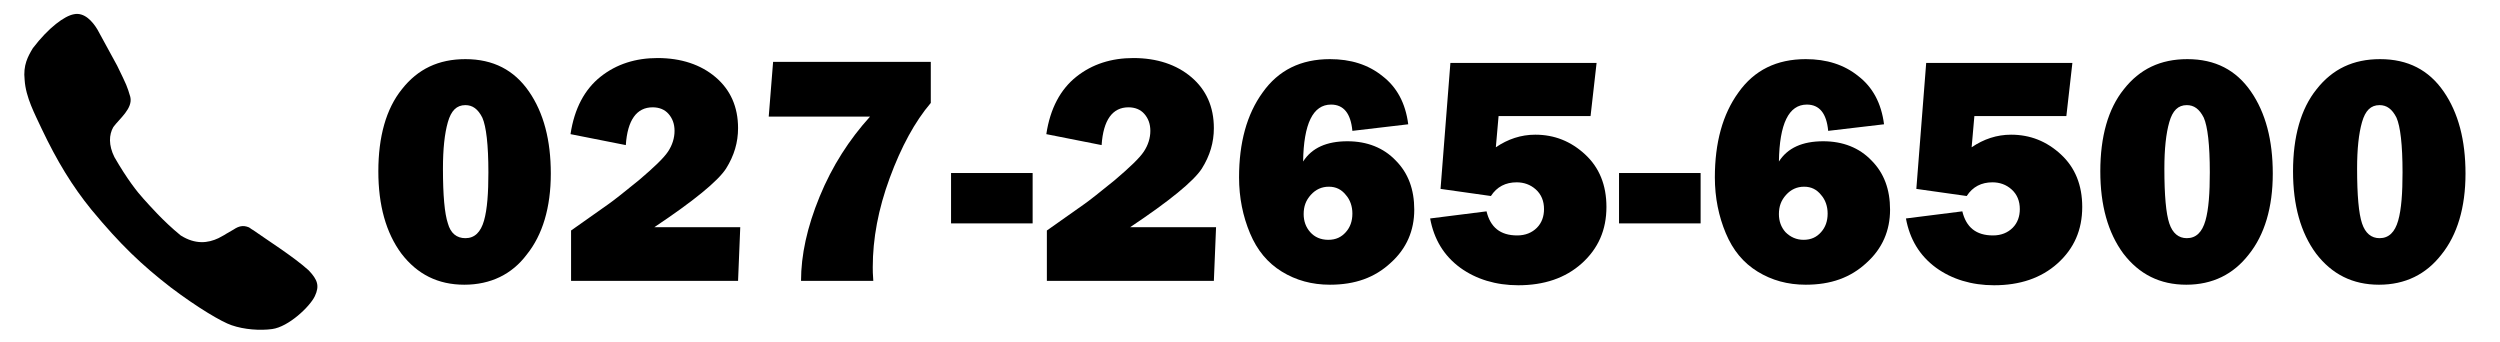
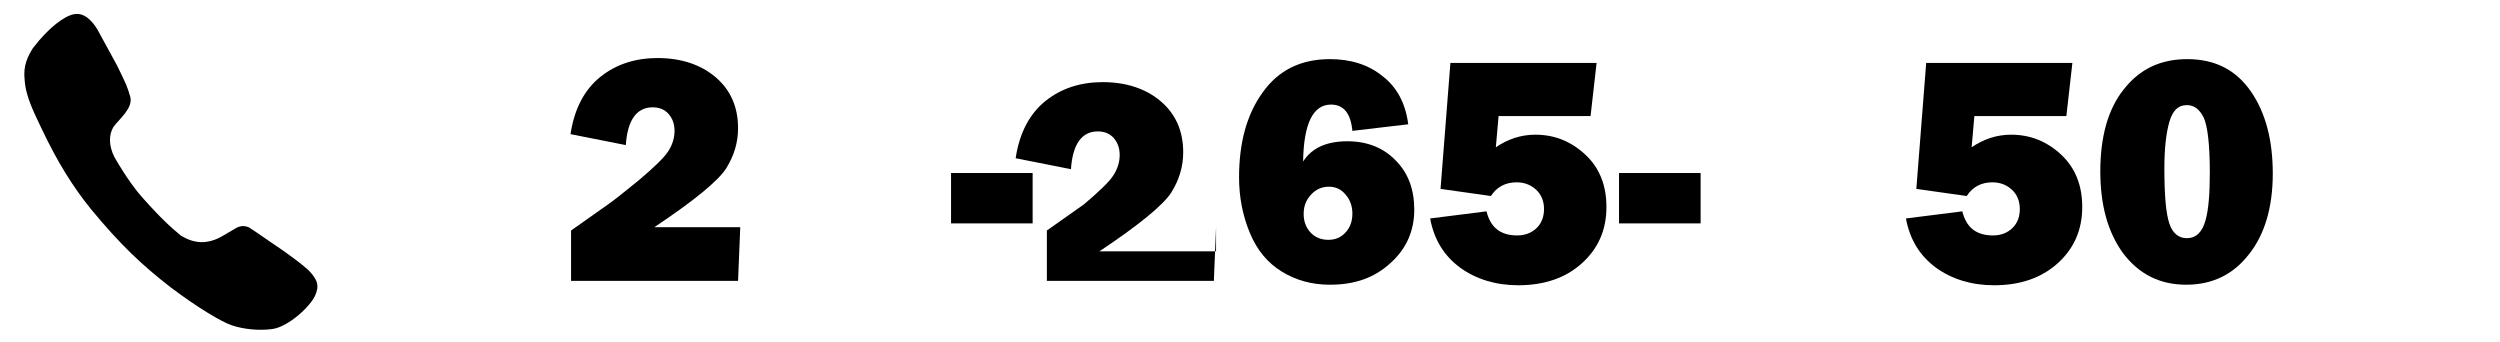
<svg xmlns="http://www.w3.org/2000/svg" version="1.1" x="0px" y="0px" viewBox="0 0 456.6 62.5" style="enable-background:new 0 0 456.6 62.5;" xml:space="preserve">
  <g id="icon">
    <path d="M21.4,12c1.8,3.7,1.8,3.7,2.4,5.7c0.5,2.1-2,4-3.1,5.5c-0.8,1.4-0.9,3.3,0.2,5.5c2.3,4,4.2,6.4,5.3,7.6   c1.1,1.2,3.5,4,6.8,6.7c2.7,1.7,5,1.4,6.9,0.5c1.9-1,0,0,2.8-1.6c0.9-0.6,1.7-0.8,2.7-0.4c0.1,0,0.7,0.5,0.8,0.5   c2.1,1.5,7.6,5,10.2,7.4c1.6,1.7,2,2.8,1.1,4.7c-0.9,1.9-4.8,5.6-7.8,6c-2.2,0.3-5.1,0.1-7.4-0.7c-1.8-0.6-6.2-3.2-11.1-6.9   c-5.3-4.1-9.2-7.8-14.5-14.2c-3.5-4.3-6.3-8.9-9.1-14.8c-1.2-2.6-2.9-5.7-3.1-8.9C4.2,11.9,5.1,10.3,6,8.8c2.9-3.8,5.8-5.9,7.5-6.2   c1.9-0.4,3.4,1.3,4.3,2.8L21.4,12z" />
  </g>
  <g id="tel">
    <g>
-       <path d="M84.8,52c-4.8,0-8.6-1.9-11.5-5.7c-2.8-3.8-4.2-8.8-4.2-15c0-6.3,1.4-11.4,4.3-15c2.9-3.7,6.7-5.5,11.6-5.5    c5.1,0,8.9,2,11.6,5.9c2.7,3.9,4,8.9,4,15c0,6.2-1.5,11.2-4.4,14.8C93.5,50.1,89.6,52,84.8,52z M85,43.5c1.7,0,2.8-1.1,3.4-3.2    c0.6-2.1,0.8-5.1,0.8-8.8c0-5.1-0.4-8.4-1.1-10c-0.8-1.6-1.8-2.3-3.1-2.3c-1.6,0-2.6,1-3.2,3.1c-0.6,2.1-0.9,4.9-0.9,8.5    c0,4.9,0.3,8.2,0.9,10C82.3,42.6,83.4,43.5,85,43.5z" />
      <path d="M135.2,41.5l-0.4,9.8h-30.5v-9.2l6.8-4.8c1-0.7,2.9-2.2,5.6-4.4c2.7-2.3,4.5-4,5.3-5.2c0.8-1.2,1.2-2.5,1.2-3.8    c0-1.3-0.4-2.3-1.1-3.1c-0.7-0.8-1.7-1.2-2.9-1.2c-2.9,0-4.6,2.3-4.9,6.9l-10.1-2c0.7-4.7,2.6-8.2,5.5-10.5    c2.9-2.3,6.4-3.4,10.4-3.4c4.3,0,7.9,1.2,10.6,3.5c2.7,2.3,4.1,5.4,4.1,9.3c0,2.6-0.7,5-2.2,7.4c-1.5,2.3-5.9,5.9-13.1,10.7H135.2    z" />
-       <path d="M170,11.3v7.5c-2.9,3.4-5.4,8-7.5,13.7s-3.1,11.1-3.1,16.3c0,0.5,0,1.3,0.1,2.5h-13.2c0-4.7,1.1-9.8,3.4-15.4    s5.4-10.4,9.2-14.6h-18.5l0.8-10H170z" />
      <path d="M188.6,31.6v9.2h-14.9v-9.2H188.6z" />
-       <path d="M222.1,41.5l-0.4,9.8h-30.5v-9.2l6.8-4.8c1-0.7,2.9-2.2,5.6-4.4c2.7-2.3,4.5-4,5.3-5.2c0.8-1.2,1.2-2.5,1.2-3.8    c0-1.3-0.4-2.3-1.1-3.1c-0.7-0.8-1.7-1.2-2.9-1.2c-2.9,0-4.6,2.3-4.9,6.9l-10.1-2c0.7-4.7,2.6-8.2,5.5-10.5    c2.9-2.3,6.4-3.4,10.4-3.4c4.3,0,7.9,1.2,10.6,3.5c2.7,2.3,4.1,5.4,4.1,9.3c0,2.6-0.7,5-2.2,7.4c-1.5,2.3-5.9,5.9-13.1,10.7H222.1    z" />
+       <path d="M222.1,41.5l-0.4,9.8h-30.5v-9.2l6.8-4.8c2.7-2.3,4.5-4,5.3-5.2c0.8-1.2,1.2-2.5,1.2-3.8    c0-1.3-0.4-2.3-1.1-3.1c-0.7-0.8-1.7-1.2-2.9-1.2c-2.9,0-4.6,2.3-4.9,6.9l-10.1-2c0.7-4.7,2.6-8.2,5.5-10.5    c2.9-2.3,6.4-3.4,10.4-3.4c4.3,0,7.9,1.2,10.6,3.5c2.7,2.3,4.1,5.4,4.1,9.3c0,2.6-0.7,5-2.2,7.4c-1.5,2.3-5.9,5.9-13.1,10.7H222.1    z" />
      <path d="M257.2,22.7L247,23.9c-0.3-3.2-1.6-4.8-3.9-4.8c-3.3,0-5,3.5-5.1,10.4c1.6-2.5,4.3-3.7,8.1-3.7c3.6,0,6.6,1.2,8.8,3.5    c2.3,2.3,3.4,5.3,3.4,9c0,3.8-1.4,7.1-4.3,9.7c-2.9,2.7-6.5,4-11.1,4c-3.3,0-6.2-0.8-8.8-2.4c-2.6-1.6-4.5-3.9-5.8-7    s-2-6.5-2-10.2c0-6.3,1.4-11.5,4.3-15.5c2.9-4.1,7-6.1,12.3-6.1c3.8,0,7,1,9.6,3.1C255.1,15.9,256.7,18.8,257.2,22.7z M242.6,43.8    c1.4,0,2.4-0.5,3.2-1.4c0.8-0.9,1.2-2,1.2-3.4c0-1.3-0.4-2.5-1.2-3.4c-0.8-1-1.8-1.5-3.1-1.5c-1.3,0-2.4,0.5-3.3,1.5    s-1.3,2.1-1.3,3.5c0,1.3,0.4,2.4,1.2,3.3C240.1,43.3,241.2,43.8,242.6,43.8z" />
      <path d="M290.5,21.2h-16.8l-0.5,5.7c2.2-1.5,4.6-2.3,7.2-2.3c3.5,0,6.5,1.2,9.1,3.6c2.6,2.4,3.9,5.6,3.9,9.6    c0,4.2-1.5,7.6-4.5,10.3s-6.9,4-11.6,4c-4.1,0-7.7-1.1-10.6-3.2c-3-2.2-4.8-5.2-5.5-9l10.3-1.3c0.7,2.9,2.5,4.4,5.6,4.4    c1.5,0,2.7-0.5,3.6-1.4s1.3-2.1,1.3-3.4c0-1.5-0.5-2.7-1.5-3.6c-1-0.9-2.2-1.3-3.5-1.3c-2,0-3.6,0.8-4.7,2.5l-9.2-1.3l1.8-23h26.7    L290.5,21.2z" />
      <path d="M310.6,31.6v9.2h-14.9v-9.2H310.6z" />
-       <path d="M344.1,22.7l-10.2,1.2c-0.3-3.2-1.6-4.8-3.9-4.8c-3.3,0-5,3.5-5.1,10.4c1.6-2.5,4.3-3.7,8.1-3.7c3.6,0,6.6,1.2,8.8,3.5    c2.3,2.3,3.4,5.3,3.4,9c0,3.8-1.4,7.1-4.3,9.7c-2.9,2.7-6.5,4-11.1,4c-3.3,0-6.2-0.8-8.8-2.4c-2.6-1.6-4.5-3.9-5.8-7    s-2-6.5-2-10.2c0-6.3,1.4-11.5,4.3-15.5c2.9-4.1,7-6.1,12.3-6.1c3.8,0,7,1,9.6,3.1C342,15.9,343.6,18.8,344.1,22.7z M329.4,43.8    c1.4,0,2.4-0.5,3.2-1.4c0.8-0.9,1.2-2,1.2-3.4c0-1.3-0.4-2.5-1.2-3.4c-0.8-1-1.8-1.5-3.1-1.5c-1.3,0-2.4,0.5-3.3,1.5    s-1.3,2.1-1.3,3.5c0,1.3,0.4,2.4,1.2,3.3C327,43.3,328.1,43.8,329.4,43.8z" />
      <path d="M377.4,21.2h-16.8l-0.5,5.7c2.2-1.5,4.6-2.3,7.2-2.3c3.5,0,6.5,1.2,9.1,3.6c2.6,2.4,3.9,5.6,3.9,9.6    c0,4.2-1.5,7.6-4.5,10.3s-6.9,4-11.6,4c-4.1,0-7.7-1.1-10.6-3.2c-3-2.2-4.8-5.2-5.5-9l10.3-1.3c0.7,2.9,2.5,4.4,5.6,4.4    c1.5,0,2.7-0.5,3.6-1.4s1.3-2.1,1.3-3.4c0-1.5-0.5-2.7-1.5-3.6c-1-0.9-2.2-1.3-3.5-1.3c-2,0-3.6,0.8-4.7,2.5l-9.2-1.3l1.8-23h26.7    L377.4,21.2z" />
      <path d="M399.3,52c-4.8,0-8.6-1.9-11.5-5.7c-2.8-3.8-4.2-8.8-4.2-15c0-6.3,1.4-11.4,4.3-15c2.9-3.7,6.7-5.5,11.6-5.5    c5.1,0,8.9,2,11.6,5.9c2.7,3.9,4,8.9,4,15c0,6.2-1.5,11.2-4.4,14.8C407.9,50.1,404.1,52,399.3,52z M399.4,43.5    c1.7,0,2.8-1.1,3.4-3.2s0.8-5.1,0.8-8.8c0-5.1-0.4-8.4-1.1-10c-0.8-1.6-1.8-2.3-3.1-2.3c-1.6,0-2.6,1-3.2,3.1    c-0.6,2.1-0.9,4.9-0.9,8.5c0,4.9,0.3,8.2,0.9,10S397.9,43.5,399.4,43.5z" />
-       <path d="M434.5,52c-4.8,0-8.6-1.9-11.5-5.7c-2.8-3.8-4.2-8.8-4.2-15c0-6.3,1.4-11.4,4.3-15c2.9-3.7,6.7-5.5,11.6-5.5    c5.1,0,8.9,2,11.6,5.9c2.7,3.9,4,8.9,4,15c0,6.2-1.5,11.2-4.4,14.8C443.1,50.1,439.3,52,434.5,52z M434.6,43.5    c1.7,0,2.8-1.1,3.4-3.2s0.8-5.1,0.8-8.8c0-5.1-0.4-8.4-1.1-10c-0.8-1.6-1.8-2.3-3.1-2.3c-1.6,0-2.6,1-3.2,3.1    c-0.6,2.1-0.9,4.9-0.9,8.5c0,4.9,0.3,8.2,0.9,10S433.1,43.5,434.6,43.5z" />
    </g>
    <g>
	</g>
    <g>
	</g>
    <g>
	</g>
    <g>
	</g>
    <g>
	</g>
    <g>
	</g>
  </g>
</svg>